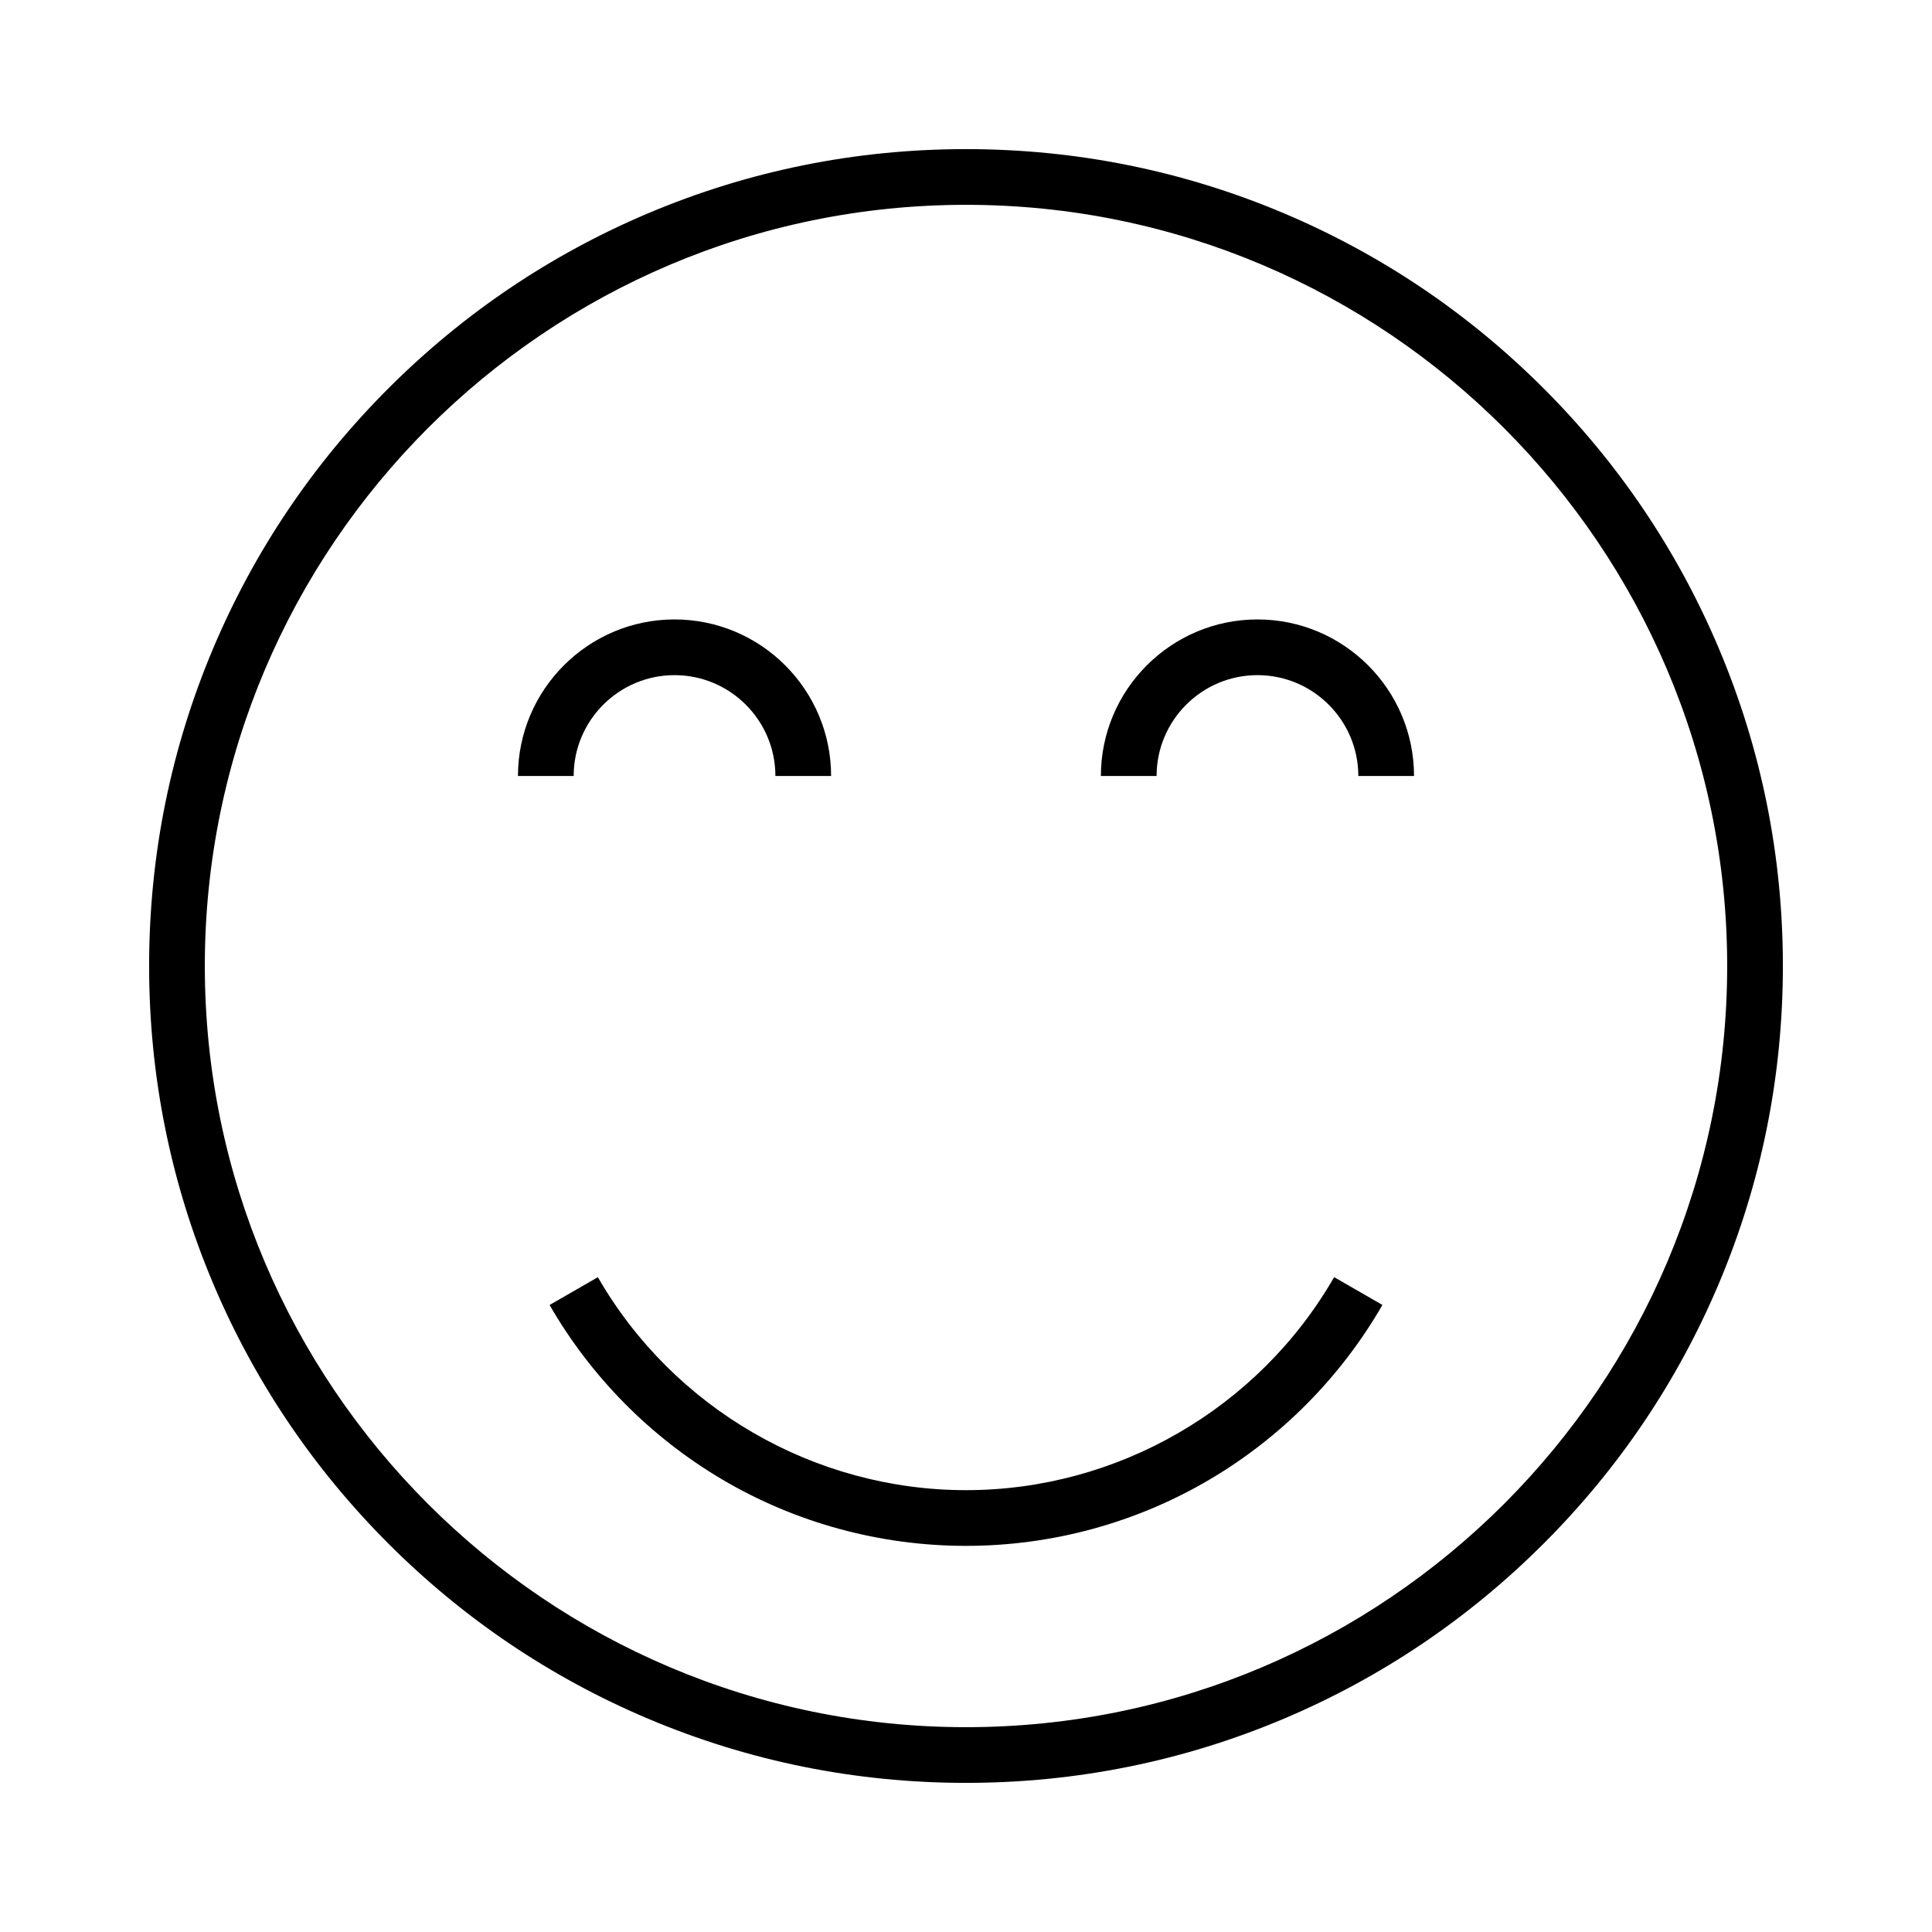
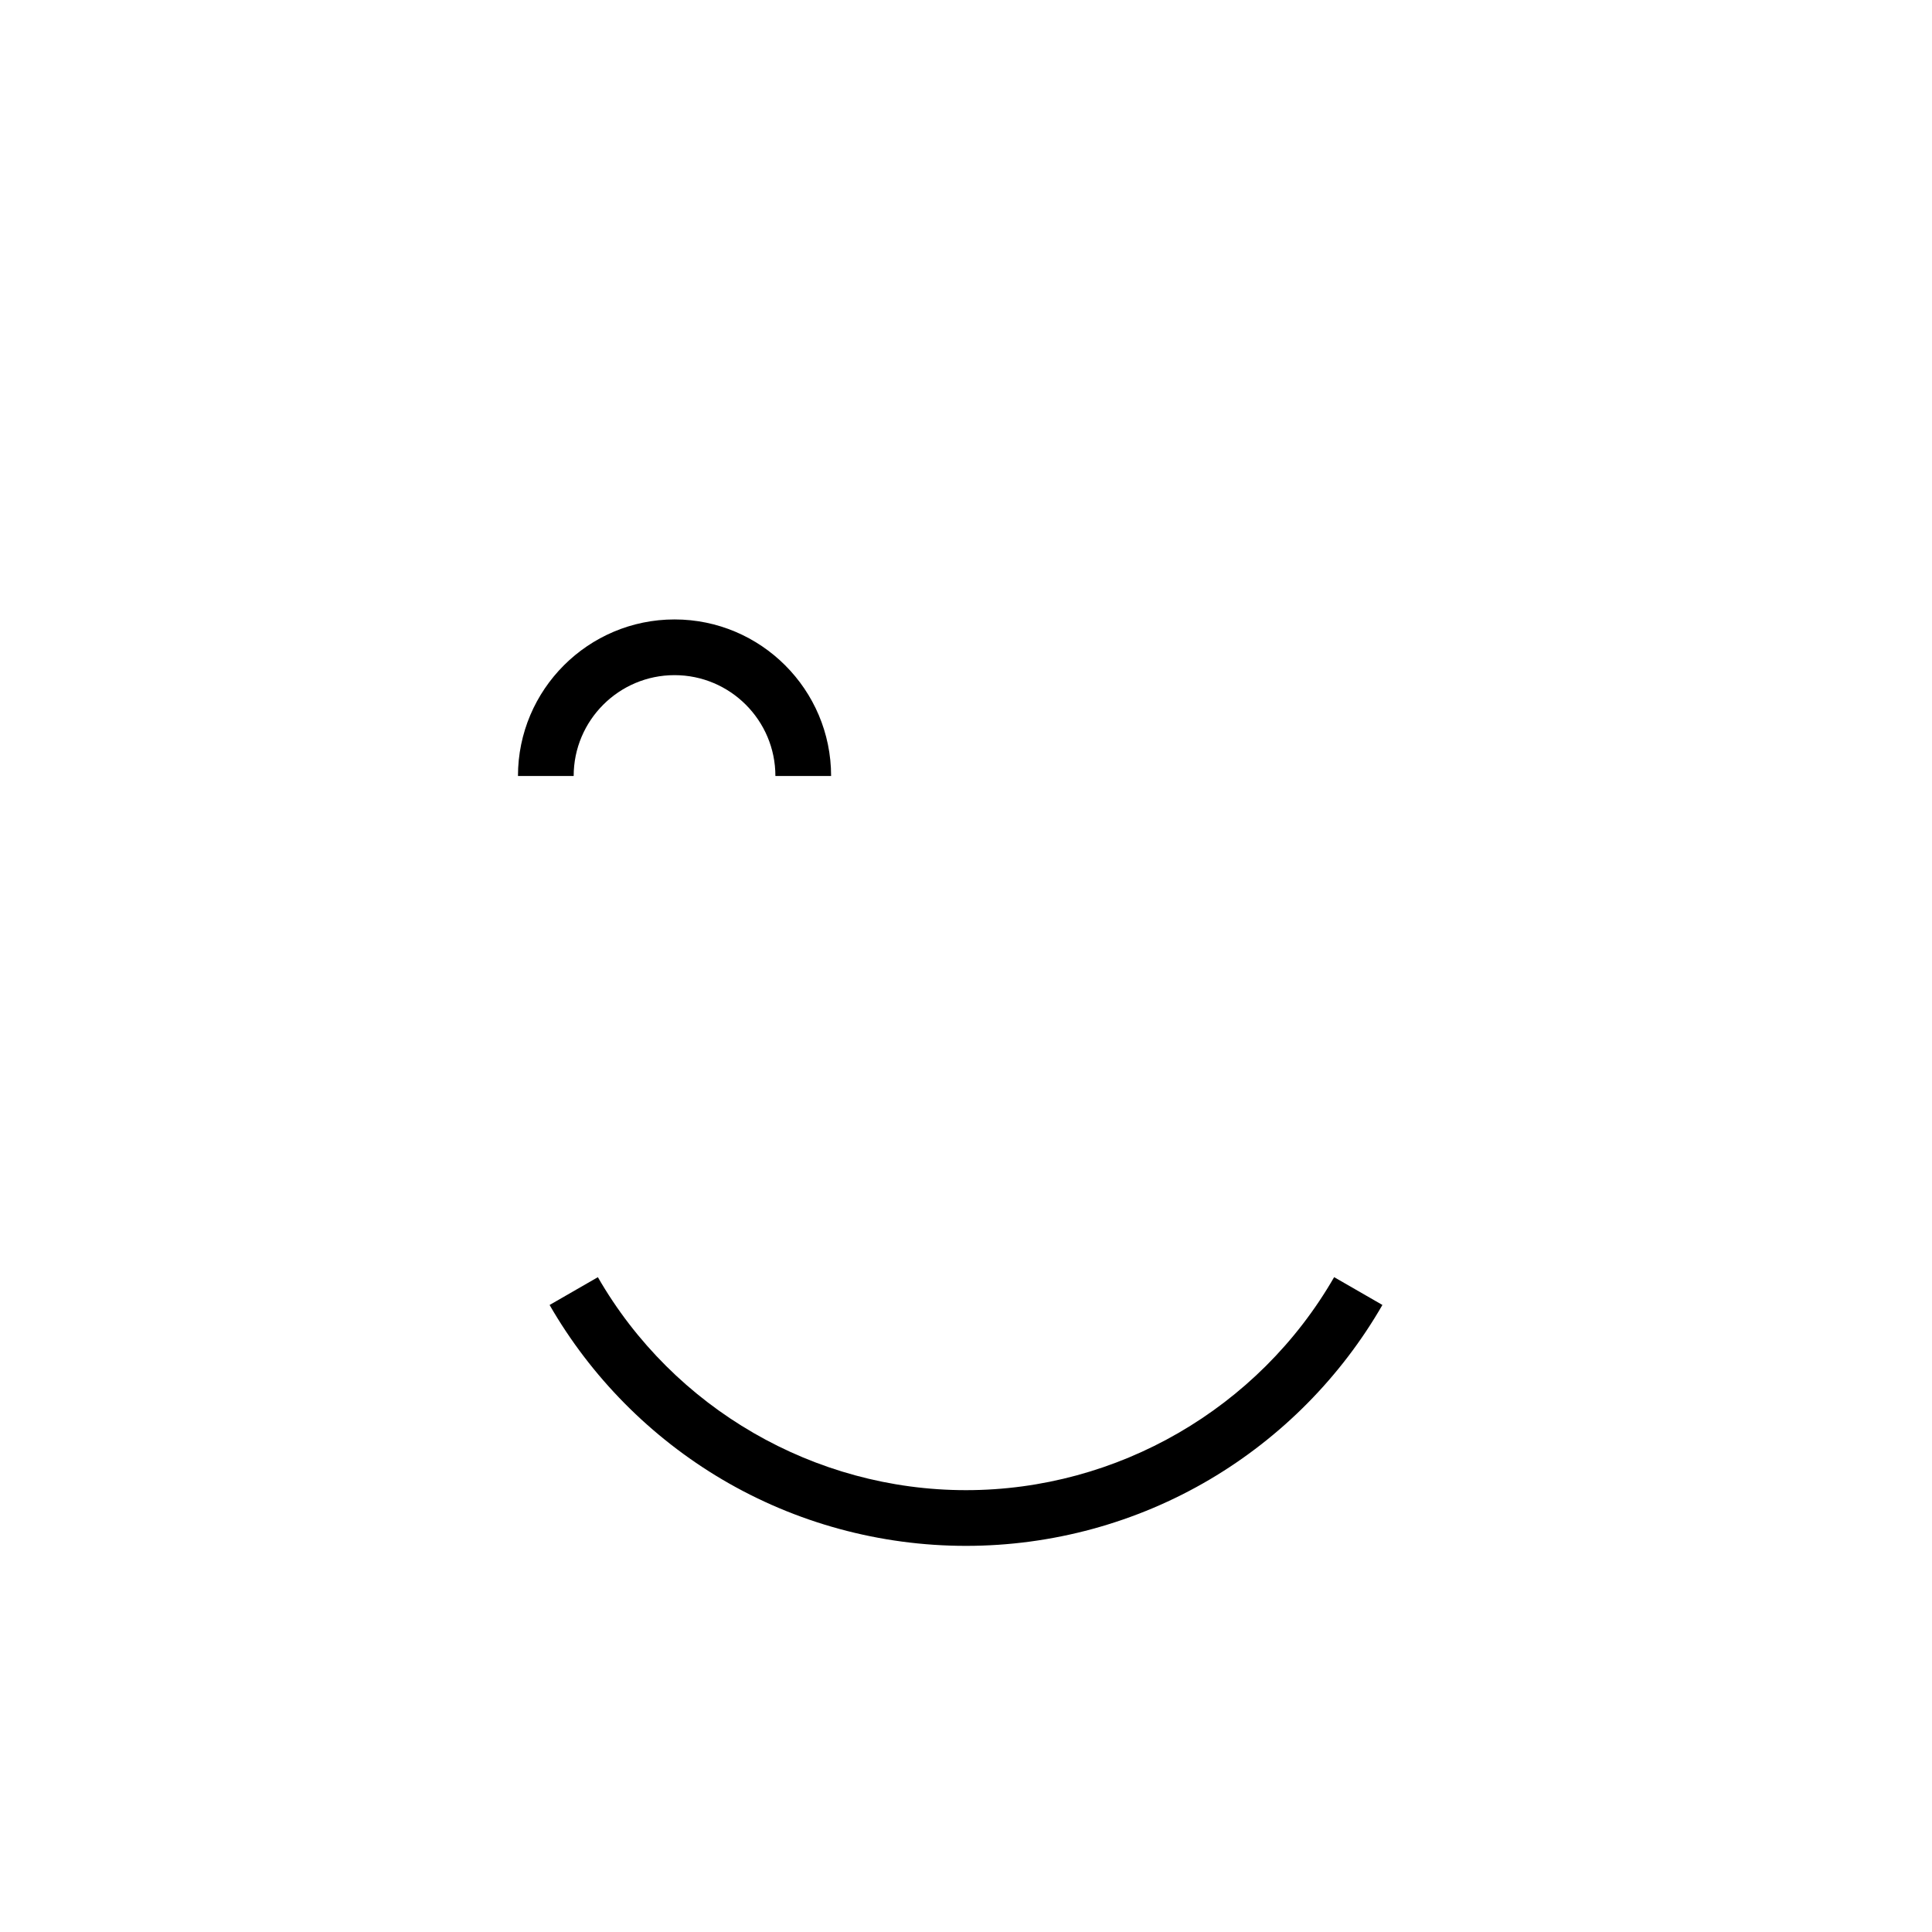
<svg xmlns="http://www.w3.org/2000/svg" fill="#000000" width="800px" height="800px" version="1.1" viewBox="144 144 512 512">
  <g>
    <path d="m400 553.67c-22.781 0-45.133-6.09-64.645-17.617-18.934-11.188-34.738-27.168-45.707-46.219l12.793-7.367c20.043 34.812 57.426 56.441 97.559 56.441 40.129 0 77.516-21.629 97.562-56.449l12.793 7.367c-10.973 19.051-26.781 35.035-45.711 46.219-19.516 11.531-41.867 17.625-64.645 17.625z" />
-     <path d="m518.73 349.65h-14.762c0-14.742-11.988-26.73-26.73-26.73-14.742 0-26.73 11.988-26.73 26.73h-14.762c0-22.879 18.613-41.492 41.492-41.492 22.879 0 41.492 18.613 41.492 41.492z" />
    <path d="m364.25 349.65h-14.762c0-14.742-11.988-26.73-26.73-26.73-14.742 0-26.73 11.988-26.73 26.73h-14.762c0-22.879 18.613-41.492 41.492-41.492s41.492 18.613 41.492 41.492z" />
-     <path d="m400 616.48c-29.219 0-57.574-5.727-84.266-17.012-25.781-10.902-48.93-26.508-68.805-46.391s-35.488-43.031-46.391-68.805c-11.293-26.699-17.02-55.055-17.02-84.273s5.727-57.574 17.012-84.266c10.902-25.781 26.516-48.93 46.391-68.805s43.031-35.488 68.805-46.391c26.699-11.293 55.051-17.02 84.273-17.02 29.219 0 57.574 5.727 84.266 17.012 25.781 10.902 48.93 26.516 68.805 46.391s35.488 43.031 46.391 68.805c11.293 26.699 17.02 55.051 17.02 84.273 0 29.219-5.727 57.574-17.012 84.266-10.902 25.781-26.508 48.93-46.391 68.805s-43.031 35.488-68.805 46.391c-26.699 11.293-55.055 17.02-84.273 17.02zm0-418.2c-111.23 0-201.72 90.492-201.72 201.72 0 111.23 90.492 201.72 201.72 201.72 111.23 0 201.72-90.488 201.72-201.72 0-111.22-90.488-201.72-201.72-201.72z" />
  </g>
</svg>